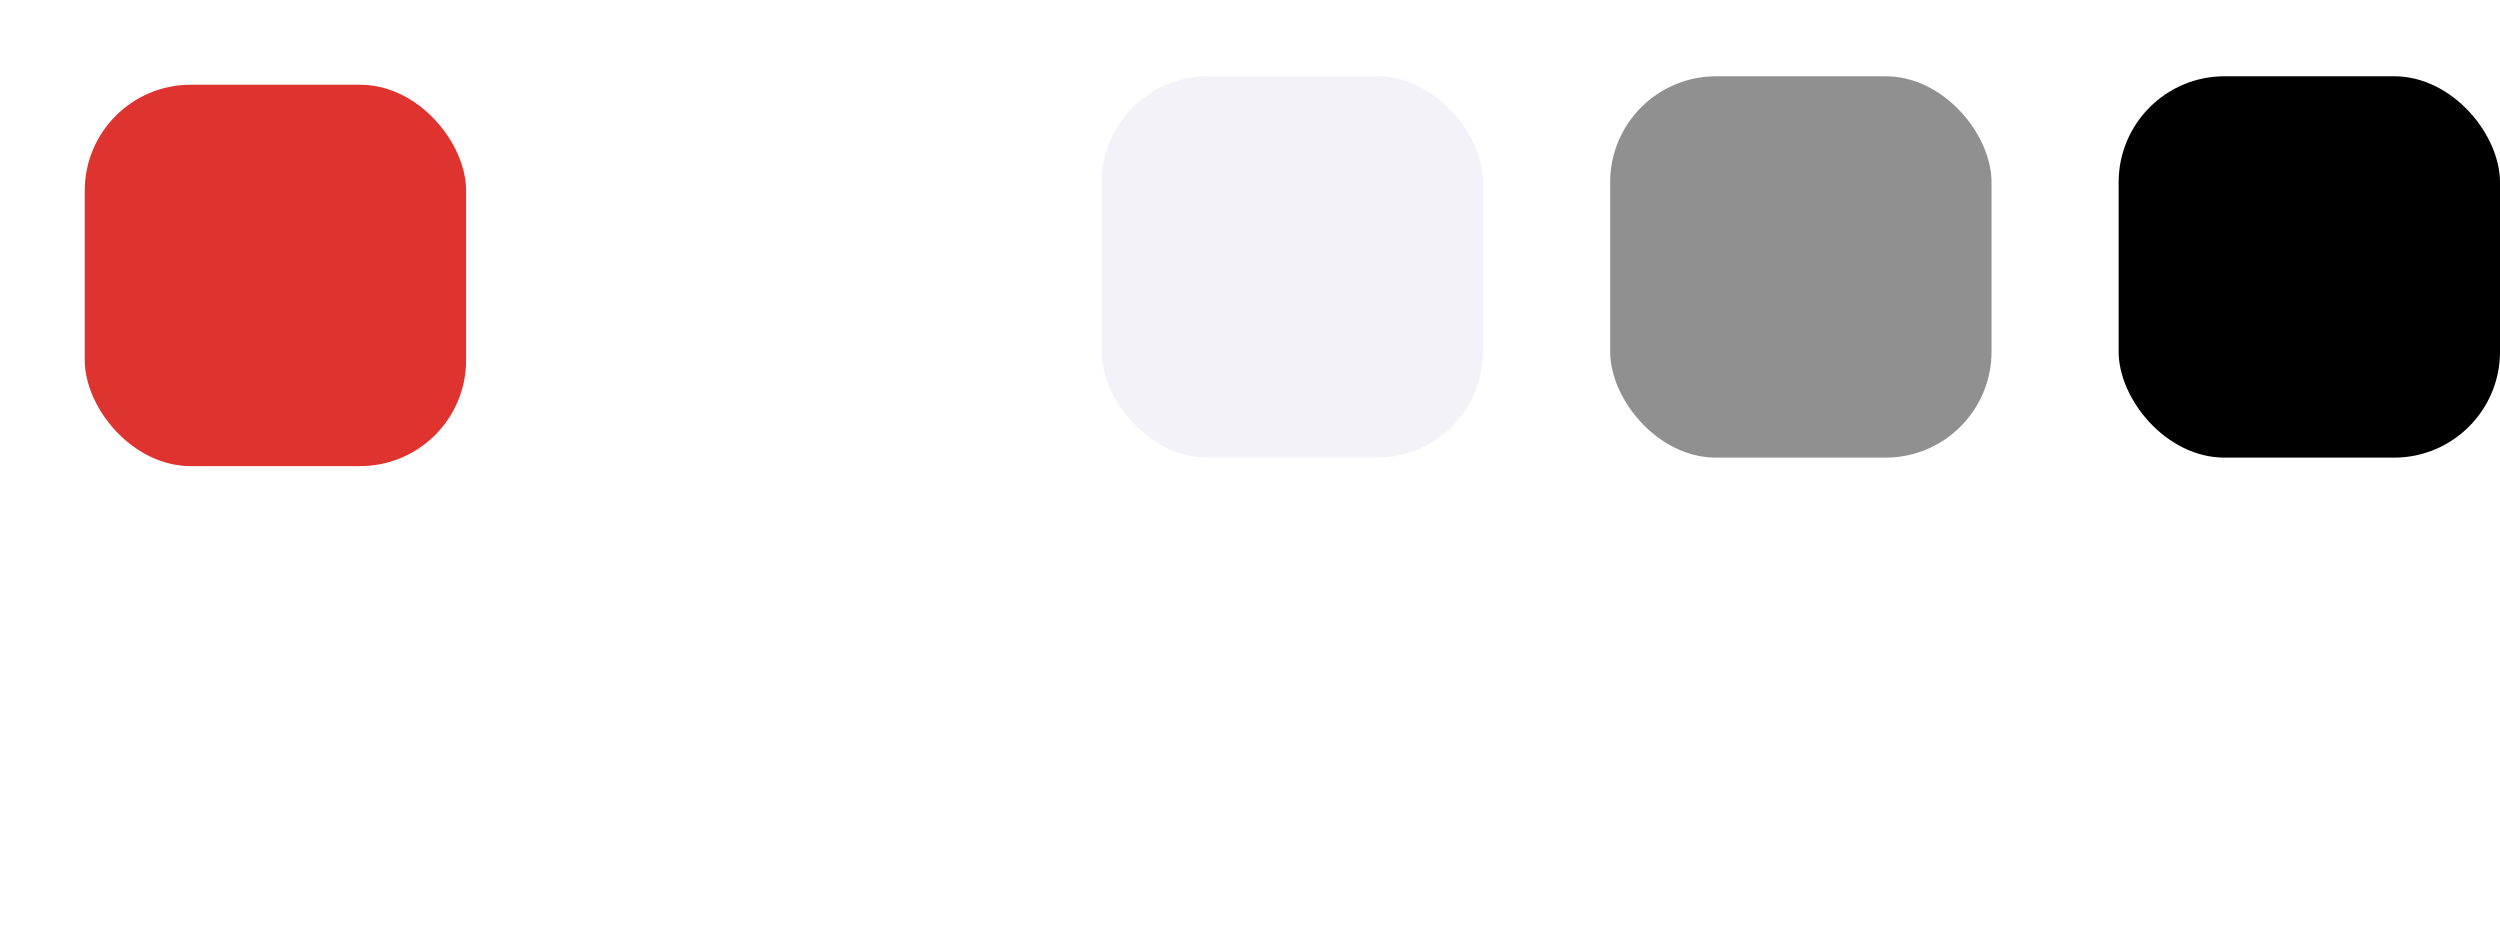
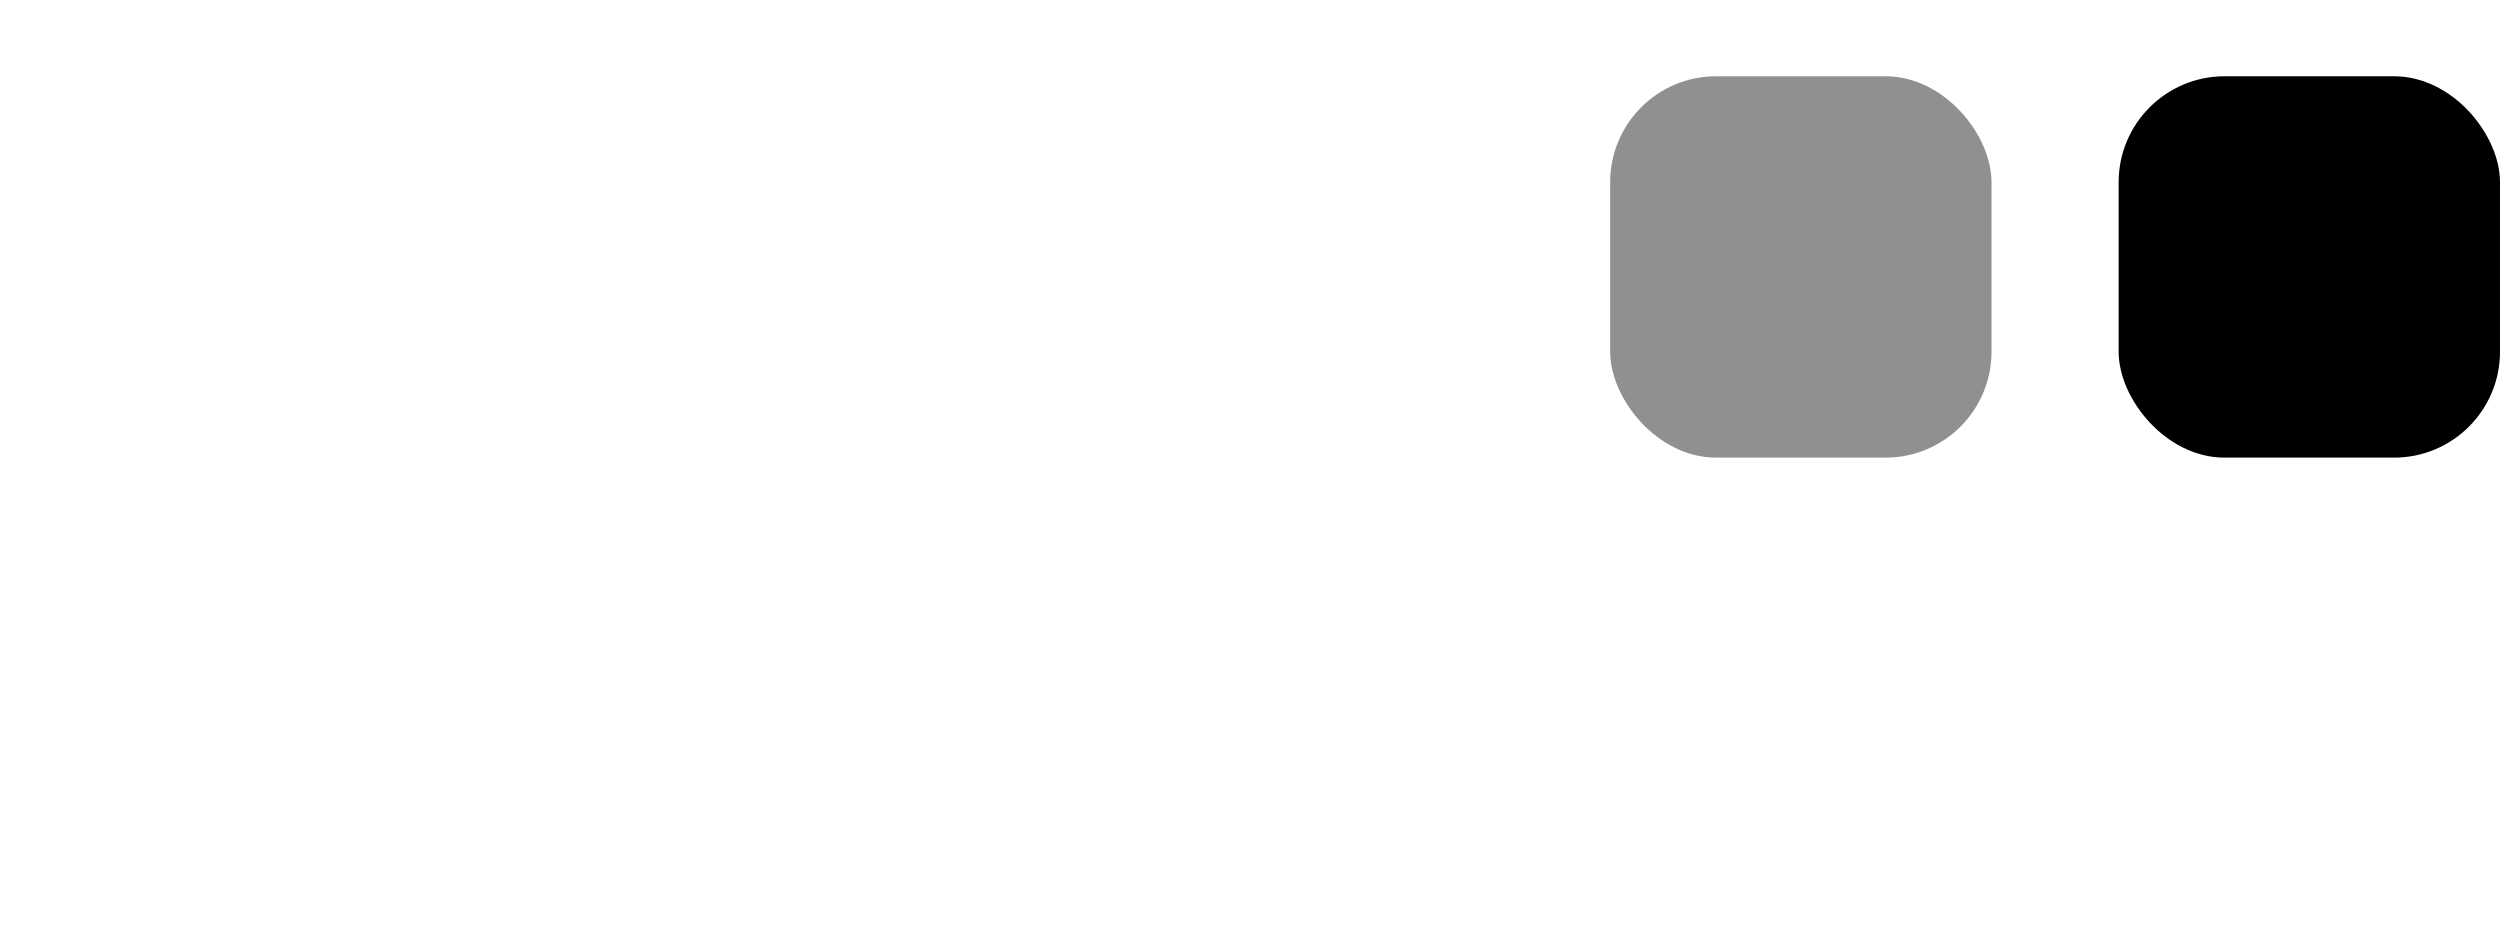
<svg xmlns="http://www.w3.org/2000/svg" width="590" height="222" viewBox="0 0 590 222" fill="none">
  <g filter="url(#filter0_d_1237_89485)">
-     <rect x="20" y="18" width="90" height="90" rx="25" fill="#DE332F" />
-   </g>
+     </g>
  <g filter="url(#filter1_d_1237_89485)">
    <rect x="140" y="18" width="90" height="90" rx="25" fill="white" />
  </g>
-   <rect x="260" y="18" width="90" height="90" rx="25" fill="#F2F2F8" />
  <rect x="380" y="18" width="90" height="90" rx="25" fill="#909090" />
  <rect x="500" y="18" width="90" height="90" rx="25" fill="black" />
  <path d="M53.393 200.524V203.929C53.393 205.015 53.391 205.459 53.35 205.82C52.936 209.462 49.556 212.538 45.022 212.925C44.572 212.963 44.026 212.964 42.786 212.964C41.545 212.964 40.999 212.963 40.55 212.925C36.015 212.538 32.635 209.462 32.221 205.82C32.181 205.459 32.179 205.015 32.179 203.929V200.524C32.179 198.867 32.183 197.939 32.303 197.288C32.4 196.758 32.557 196.493 32.922 196.176C33.739 195.469 35.222 194.893 38.857 194.893H46.714C50.349 194.893 51.832 195.469 52.649 196.176C53.015 196.493 53.171 196.758 53.268 197.288C53.388 197.939 53.393 198.867 53.393 200.524Z" stroke="white" stroke-width="2.357" />
  <path d="M53 206.286C55.481 206.122 57.445 204.804 57.689 203.139C57.714 202.968 57.714 202.764 57.714 202.357C57.714 201.95 57.689 200.112 57.664 199.941C57.419 198.276 55.481 198.592 53 198.429" stroke="white" stroke-width="2.357" />
  <path d="M36.5 190.571C36.5 190.571 37.286 189.926 37.286 189.13C37.286 187.688 35.715 188.169 35.715 186.727C35.715 186.369 35.715 186.278 36.04 185.857" stroke="white" stroke-width="2.357" stroke-linecap="round" />
  <path d="M49.071 190.571C49.071 190.571 49.857 189.926 49.857 189.13C49.857 187.688 48.285 188.169 48.285 186.727C48.285 186.369 48.285 186.278 48.61 185.857" stroke="white" stroke-width="2.357" stroke-linecap="round" />
  <path d="M42.786 184.286C42 185.429 42 185.429 42 186C42 187.714 43.571 187.143 43.571 188.857C43.571 189.804 42.786 190.571 42.786 190.571" stroke="white" stroke-width="2.357" stroke-linecap="round" />
-   <path fill-rule="evenodd" clip-rule="evenodd" d="M126.001 185.857C120.969 185.857 117.234 186.77 114.827 189.424C112.451 192.043 111.637 196.074 111.637 201.571C111.637 207.069 112.451 211.1 114.827 213.719C117.234 216.373 120.969 217.286 126.001 217.286C131.034 217.286 134.769 216.373 137.176 213.719C139.552 211.1 140.366 207.069 140.366 201.571C140.366 196.074 139.552 192.043 137.176 189.424C134.769 186.77 131.034 185.857 126.001 185.857ZM113.994 201.571C113.994 196.168 114.828 192.931 116.573 191.008C118.286 189.119 121.145 188.214 126.001 188.214C130.858 188.214 133.717 189.119 135.43 191.007C137.175 192.931 138.008 196.168 138.008 201.571C138.008 206.975 137.175 210.212 135.43 212.135C133.717 214.024 130.858 214.929 126.001 214.929C121.145 214.929 118.286 214.024 116.573 212.135C114.828 210.212 113.994 206.975 113.994 201.571ZM119.125 195.564C119.125 194.913 119.653 194.386 120.304 194.386H124.633C125.284 194.386 125.811 194.913 125.811 195.564C125.811 196.215 125.284 196.743 124.633 196.743H120.304C119.653 196.743 119.125 196.215 119.125 195.564ZM120.304 200.293C119.653 200.293 119.125 200.821 119.125 201.472C119.125 202.123 119.653 202.65 120.304 202.65H131.304C131.954 202.65 132.482 202.123 132.482 201.472C132.482 200.821 131.954 200.293 131.304 200.293H120.304ZM120.304 206.201C119.653 206.201 119.125 206.729 119.125 207.38C119.125 208.031 119.653 208.558 120.304 208.558H131.304C131.954 208.558 132.482 208.031 132.482 207.38C132.482 206.729 131.954 206.201 131.304 206.201H120.304Z" fill="white" />
  <path fill-rule="evenodd" clip-rule="evenodd" d="M209.998 184.286C206.799 184.286 206.496 189.859 204.591 191.828C202.686 193.797 196.764 191.546 195.941 195.041C195.12 198.537 200.448 199.724 201.105 202.724C201.765 205.724 198.51 209.939 201.291 212.037C204.073 214.133 207.067 209.389 209.998 209.389C212.93 209.389 215.924 214.133 218.705 212.037C221.487 209.939 218.233 205.724 218.892 202.724C219.551 199.724 224.876 198.537 224.055 195.041C223.234 191.546 217.31 193.797 215.407 191.828C213.502 189.859 213.198 184.286 209.998 184.286Z" stroke="white" stroke-width="2.357" stroke-linecap="round" stroke-linejoin="round" />
  <path fill-rule="evenodd" clip-rule="evenodd" d="M293.741 183.736C289.283 183.736 285.669 187.349 285.668 191.806C285.654 196.251 289.244 199.865 293.688 199.88L293.692 199.88H293.692H293.692H293.693H293.693H293.693H293.693H293.693H293.693H293.693H293.693H293.693H293.693H293.694H293.694H293.694H293.694H293.694H293.694H293.694H293.694H293.694H293.694H293.695H293.695H293.695H293.695H293.695H293.695H293.695H293.695H293.695H293.695H293.696H293.696H293.696H293.696H293.696H293.696H293.696H293.696H293.696H293.696H293.697H293.697H293.697H293.697H293.697H293.697H293.697H293.697H293.697H293.697H293.698H293.698H293.698H293.698H293.698H293.698H293.698H293.698H293.698H293.698H293.699H293.699H293.699H293.699H293.699H293.699H293.699H293.699H293.699H293.699H293.7H293.7H293.7H293.7H293.7H293.7H293.7H293.7H293.7H293.7H293.701H293.701H293.701H293.701H293.701H293.701H293.701H293.701H293.701H293.701H293.702H293.702H293.702H293.702H293.702H293.702H293.702H293.702H293.702H293.702H293.702H293.703H293.703H293.703H293.703H293.703H293.703H293.703H293.703H293.703H293.703H293.704H293.704H293.704H293.704H293.704H293.704H293.704H293.704H293.704H293.704H293.705H293.705H293.705H293.705H293.705H293.705H293.705H293.705H293.705H293.705H293.705H293.706H293.706H293.706H293.706H293.706H293.706H293.706H293.706H293.706H293.706H293.707H293.707H293.707H293.707H293.707H293.707H293.707H293.707H293.707H293.707H293.708H293.708H293.708H293.708H293.708H293.708H293.708H293.708H293.708H293.708H293.708H293.709H293.709H293.709H293.709H293.709H293.709H293.709H293.709H293.709H293.709H293.71H293.71H293.71H293.71H293.71H293.71H293.71H293.71H293.71H293.71H293.71H293.711H293.711H293.711H293.711H293.711H293.711H293.711H293.711H293.711H293.711H293.712H293.712H293.712H293.712H293.712H293.712H293.712H293.712H293.712H293.712H293.712H293.713H293.713H293.713H293.713H293.713H293.713H293.713H293.713H293.713H293.713H293.714H293.714H293.714H293.714H293.714H293.714H293.714H293.714H293.714H293.714H293.714H293.715H293.715H293.715H293.715H293.715H293.715H293.715H293.715H293.715H293.715H293.716H293.716H293.716H293.716H293.716H293.716H293.716H293.716H293.716H293.716H293.716H293.717H293.717H293.717H293.717H293.717H293.717H293.717H293.717H293.717H293.717H293.717H293.718H293.718H293.718H293.718H293.718H293.718H293.718H293.718H293.718H293.718H293.719H293.719H293.719H293.719H293.719H293.719H293.719H293.719H293.719H293.719H293.719H293.72H293.72H293.72H293.72H293.72H293.72H293.72H293.72H293.72H293.72H293.72H293.721H293.721H293.721H293.721H293.721H293.721H293.721H293.721H293.721H293.721H293.722H293.722H293.722H293.722H293.722H293.722H293.722H293.722H293.722H293.722H293.722H293.723H293.723H293.723H293.723H293.723H293.723H293.723H293.723H293.723H293.723H293.723H293.724H293.724H293.724H293.724H293.724H293.724H293.724H293.724H293.724H293.724H293.725H293.725H293.725H293.725H293.725H293.725H293.725H293.725H293.725H293.725H293.725H293.726H293.726H293.726H293.726H293.726H293.726H293.726H293.726H293.726H293.726H293.726H293.727H293.727H293.727H293.727H293.727H293.727H293.727H293.727H293.727H293.727H293.727H293.728H293.728H293.728H293.728H293.728H293.728H293.728H293.728H293.728H293.728H293.729H293.729H293.729H293.729H293.729H293.729H293.729H293.729H293.729H293.729H293.729H293.73H293.73H293.73H293.73H293.73H293.73H293.73H293.73H293.73H293.73H293.73H293.731H293.731H293.731H293.731H293.731H293.731H293.731H293.731H293.731H293.731H293.731H293.732H293.732H293.732H293.732H293.732H293.732H293.732H293.732H293.732H293.732H293.732H293.733H293.733H293.733H293.733H293.733H293.733H293.733H293.733H293.733H293.733H293.733H293.734H293.734H293.734H293.734H293.734H293.734H293.734H293.734H293.734H293.734H293.735H293.735H293.735H293.735H293.735H293.735H293.735H293.735H293.735H293.735H293.735H293.736H293.736H293.736H293.736H293.736H293.736H293.736H293.736H293.736H293.736H293.736H293.737H293.737H293.737H293.737H293.737H293.737H293.737H293.737H293.737H293.737H293.737H293.738H293.738H293.738H293.738H293.738H293.738H293.738H293.738H293.738H293.738H293.738H293.739H293.739H293.739H293.739H293.739H293.739H293.739H293.739H293.739H293.739H293.739H293.74H293.74H293.74H293.74H293.74H293.74H293.74H293.74H293.74H293.74H293.74H293.741H293.741H293.741H293.741C298.199 199.88 301.812 196.266 301.812 191.808C301.812 187.351 298.199 183.736 293.741 183.736ZM288.025 191.808C288.025 188.652 290.585 186.093 293.741 186.093C296.897 186.093 299.455 188.652 299.455 191.808C299.455 194.965 296.897 197.523 293.741 197.523H293.741H293.741H293.741H293.74H293.74H293.74H293.74H293.74H293.74H293.74H293.74H293.74H293.74H293.74H293.739H293.739H293.739H293.739H293.739H293.739H293.739H293.739H293.739H293.739H293.739H293.738H293.738H293.738H293.738H293.738H293.738H293.738H293.738H293.738H293.738H293.738H293.737H293.737H293.737H293.737H293.737H293.737H293.737H293.737H293.737H293.737H293.737H293.736H293.736H293.736H293.736H293.736H293.736H293.736H293.736H293.736H293.736H293.736H293.735H293.735H293.735H293.735H293.735H293.735H293.735H293.735H293.735H293.735H293.735H293.734H293.734H293.734H293.734H293.734H293.734H293.734H293.734H293.734H293.734H293.733H293.733H293.733H293.733H293.733H293.733H293.733H293.733H293.733H293.733H293.733H293.732H293.732H293.732H293.732H293.732H293.732H293.732H293.732H293.732H293.732H293.732H293.731H293.731H293.731H293.731H293.731H293.731H293.731H293.731H293.731H293.731H293.731H293.73H293.73H293.73H293.73H293.73H293.73H293.73H293.73H293.73H293.73H293.73H293.729H293.729H293.729H293.729H293.729H293.729H293.729H293.729H293.729H293.729H293.729H293.728H293.728H293.728H293.728H293.728H293.728H293.728H293.728H293.728H293.728H293.727H293.727H293.727H293.727H293.727H293.727H293.727H293.727H293.727H293.727H293.727H293.726H293.726H293.726H293.726H293.726H293.726H293.726H293.726H293.726H293.726H293.726H293.725H293.725H293.725H293.725H293.725H293.725H293.725H293.725H293.725H293.725H293.725H293.724H293.724H293.724H293.724H293.724H293.724H293.724H293.724H293.724H293.724H293.723H293.723H293.723H293.723H293.723H293.723H293.723H293.723H293.723H293.723H293.723H293.722H293.722H293.722H293.722H293.722H293.722H293.722H293.722H293.722H293.722H293.722H293.721H293.721H293.721H293.721H293.721H293.721H293.721H293.721H293.721H293.721H293.72H293.72H293.72H293.72H293.72H293.72H293.72H293.72H293.72H293.72H293.72H293.719H293.719H293.719H293.719H293.719H293.719H293.719H293.719H293.719H293.719H293.719H293.718H293.718H293.718H293.718H293.718H293.718H293.718H293.718H293.718H293.718H293.717H293.717H293.717H293.717H293.717H293.717H293.717H293.717H293.717H293.717H293.717H293.716H293.716H293.716H293.716H293.716H293.716H293.716H293.716H293.716H293.716H293.716H293.715H293.715H293.715H293.715H293.715H293.715H293.715H293.715H293.715H293.715H293.714H293.714H293.714H293.714H293.714H293.714H293.714H293.714H293.714H293.714H293.714H293.713H293.713H293.713H293.713H293.713H293.713H293.713H293.713H293.713H293.713H293.712H293.712H293.712H293.712H293.712H293.712H293.712H293.712H293.712H293.712H293.712H293.711H293.711H293.711H293.711H293.711H293.711H293.711H293.711H293.711H293.711H293.71H293.71H293.71H293.71H293.71H293.71H293.71H293.71H293.71H293.71H293.71H293.709H293.709H293.709H293.709H293.709H293.709H293.709H293.709H293.709H293.709H293.708H293.708H293.708H293.708H293.708H293.708H293.708H293.708H293.708H293.708H293.708H293.707H293.707H293.707H293.707H293.707H293.707H293.707H293.707H293.707H293.707H293.706H293.706H293.706H293.706H293.706H293.706H293.706H293.706H293.706H293.706H293.705H293.705H293.705H293.705H293.705H293.705H293.705H293.705H293.705H293.705H293.705H293.704H293.704H293.704H293.704H293.704H293.704H293.704H293.704H293.704H293.704H293.703H293.703H293.703H293.703H293.703H293.703H293.703H293.703H293.703H293.703H293.702H293.702H293.702H293.702H293.702H293.702H293.702H293.702H293.702H293.702H293.702H293.701H293.701H293.701H293.701H293.701H293.701H293.701H293.701H293.701H293.701H293.7H293.7H293.7H293.7H293.7H293.7H293.7H293.7H293.7H293.7H293.699H293.699H293.699H293.699H293.699H293.699H293.699H293.699H293.699H293.699H293.698H293.698H293.698H293.698H293.698H293.698H293.698H293.698H293.698H293.698H293.697H293.697H293.697H293.697H293.697H293.697H293.697H293.697H293.697H293.697H293.696H293.696H293.696H293.696H293.696H293.696H293.696H293.696H293.696H293.696H293.695H293.695H293.695H293.695H293.695H293.695H293.695H293.695H293.695H293.695H293.694H293.694C290.552 197.511 288.014 194.955 288.025 191.812V191.808ZM284.177 210.665C284.177 209.412 285.05 207.99 286.836 206.817C288.591 205.666 291.052 204.89 293.755 204.89C296.443 204.89 298.906 205.659 300.665 206.804C302.457 207.97 303.332 209.384 303.332 210.632C303.332 211.237 303.137 211.688 302.786 212.067C302.409 212.473 301.805 212.844 300.93 213.15C299.166 213.768 296.643 214.004 293.755 214.004C290.88 214.004 288.355 213.776 286.586 213.165C285.708 212.863 285.102 212.494 284.724 212.09C284.372 211.715 284.177 211.268 284.177 210.665ZM293.755 202.533C290.625 202.533 287.708 203.426 285.543 204.847C283.409 206.247 281.82 208.302 281.82 210.665C281.82 211.869 282.245 212.891 283.003 213.701C283.736 214.484 284.731 215.019 285.817 215.394C287.975 216.138 290.828 216.361 293.755 216.361C296.699 216.361 299.554 216.13 301.709 215.375C302.794 214.995 303.785 214.455 304.514 213.669C305.268 212.856 305.689 211.834 305.689 210.632C305.689 208.265 304.087 206.219 301.951 204.828C299.783 203.417 296.867 202.533 293.755 202.533Z" fill="white" />
  <path fill-rule="evenodd" clip-rule="evenodd" d="M374.576 187.815C372.807 187.829 371.356 186.409 371.34 184.636L373.697 184.614C373.701 185.083 374.087 185.463 374.56 185.458L374.571 185.458V185.458H376.151C378.53 185.442 380.475 187.351 380.508 189.729L380.508 189.745V190.186C385.094 190.354 388.52 191.13 390.858 192.946C393.632 195.1 394.596 198.475 394.596 202.978C394.596 207.482 393.632 210.857 390.858 213.011C388.176 215.094 384.065 215.807 378.414 215.807C372.762 215.807 368.65 215.094 365.968 213.011C363.194 210.857 362.23 207.482 362.23 202.978C362.23 198.475 363.194 195.1 365.968 192.946C368.608 190.896 372.634 190.172 378.151 190.15V189.754C378.132 188.672 377.245 187.807 376.164 187.815L376.155 187.815V187.815H374.576ZM374.861 200.098C374.861 199.447 374.333 198.919 373.683 198.919C373.032 198.919 372.504 199.447 372.504 200.098V201.728H370.819C370.168 201.728 369.641 202.255 369.641 202.906C369.641 203.557 370.168 204.085 370.819 204.085H372.504V205.716C372.504 206.367 373.032 206.895 373.683 206.895C374.333 206.895 374.861 206.367 374.861 205.716V204.085H376.551C377.202 204.085 377.73 203.557 377.73 202.906C377.73 202.255 377.202 201.728 376.551 201.728H374.861V200.098ZM382.123 200.269C382.123 199.618 382.651 199.09 383.302 199.09H383.462C384.113 199.09 384.641 199.618 384.641 200.269C384.641 200.92 384.113 201.447 383.462 201.447H383.302C382.651 201.447 382.123 200.92 382.123 200.269ZM386.02 204.452C385.369 204.452 384.842 204.98 384.842 205.631C384.842 206.282 385.369 206.809 386.02 206.809H386.181C386.832 206.809 387.359 206.282 387.359 205.631C387.359 204.98 386.832 204.452 386.181 204.452H386.02ZM364.588 202.978C364.588 198.744 365.5 196.294 367.414 194.807C369.421 193.249 372.812 192.506 378.414 192.506C384.015 192.506 387.406 193.249 389.412 194.807C391.327 196.294 392.239 198.744 392.239 202.978C392.239 207.213 391.327 209.663 389.412 211.149C387.406 212.708 384.015 213.45 378.414 213.45C372.811 213.45 369.421 212.708 367.414 211.149C365.5 209.663 364.588 207.213 364.588 202.978Z" fill="white" />
  <defs>
    <filter id="filter0_d_1237_89485" x="0" y="0" width="130" height="130" filterUnits="userSpaceOnUse" color-interpolation-filters="sRGB">
      <feFlood flood-opacity="0" result="BackgroundImageFix" />
      <feColorMatrix in="SourceAlpha" type="matrix" values="0 0 0 0 0 0 0 0 0 0 0 0 0 0 0 0 0 0 127 0" result="hardAlpha" />
      <feOffset dy="2" />
      <feGaussianBlur stdDeviation="10" />
      <feColorMatrix type="matrix" values="0 0 0 0 0.454 0 0 0 0 0.027 0 0 0 0 0.017 0 0 0 0.18 0" />
      <feBlend mode="normal" in2="BackgroundImageFix" result="effect1_dropShadow_1237_89485" />
      <feBlend mode="normal" in="SourceGraphic" in2="effect1_dropShadow_1237_89485" result="shape" />
    </filter>
    <filter id="filter1_d_1237_89485" x="123.244" y="3.478" width="123.511" height="123.511" filterUnits="userSpaceOnUse" color-interpolation-filters="sRGB">
      <feFlood flood-opacity="0" result="BackgroundImageFix" />
      <feColorMatrix in="SourceAlpha" type="matrix" values="0 0 0 0 0 0 0 0 0 0 0 0 0 0 0 0 0 0 127 0" result="hardAlpha" />
      <feOffset dy="2.234" />
      <feGaussianBlur stdDeviation="8.378" />
      <feColorMatrix type="matrix" values="0 0 0 0 0 0 0 0 0 0 0 0 0 0 0 0 0 0 0.06 0" />
      <feBlend mode="normal" in2="BackgroundImageFix" result="effect1_dropShadow_1237_89485" />
      <feBlend mode="normal" in="SourceGraphic" in2="effect1_dropShadow_1237_89485" result="shape" />
    </filter>
  </defs>
</svg>